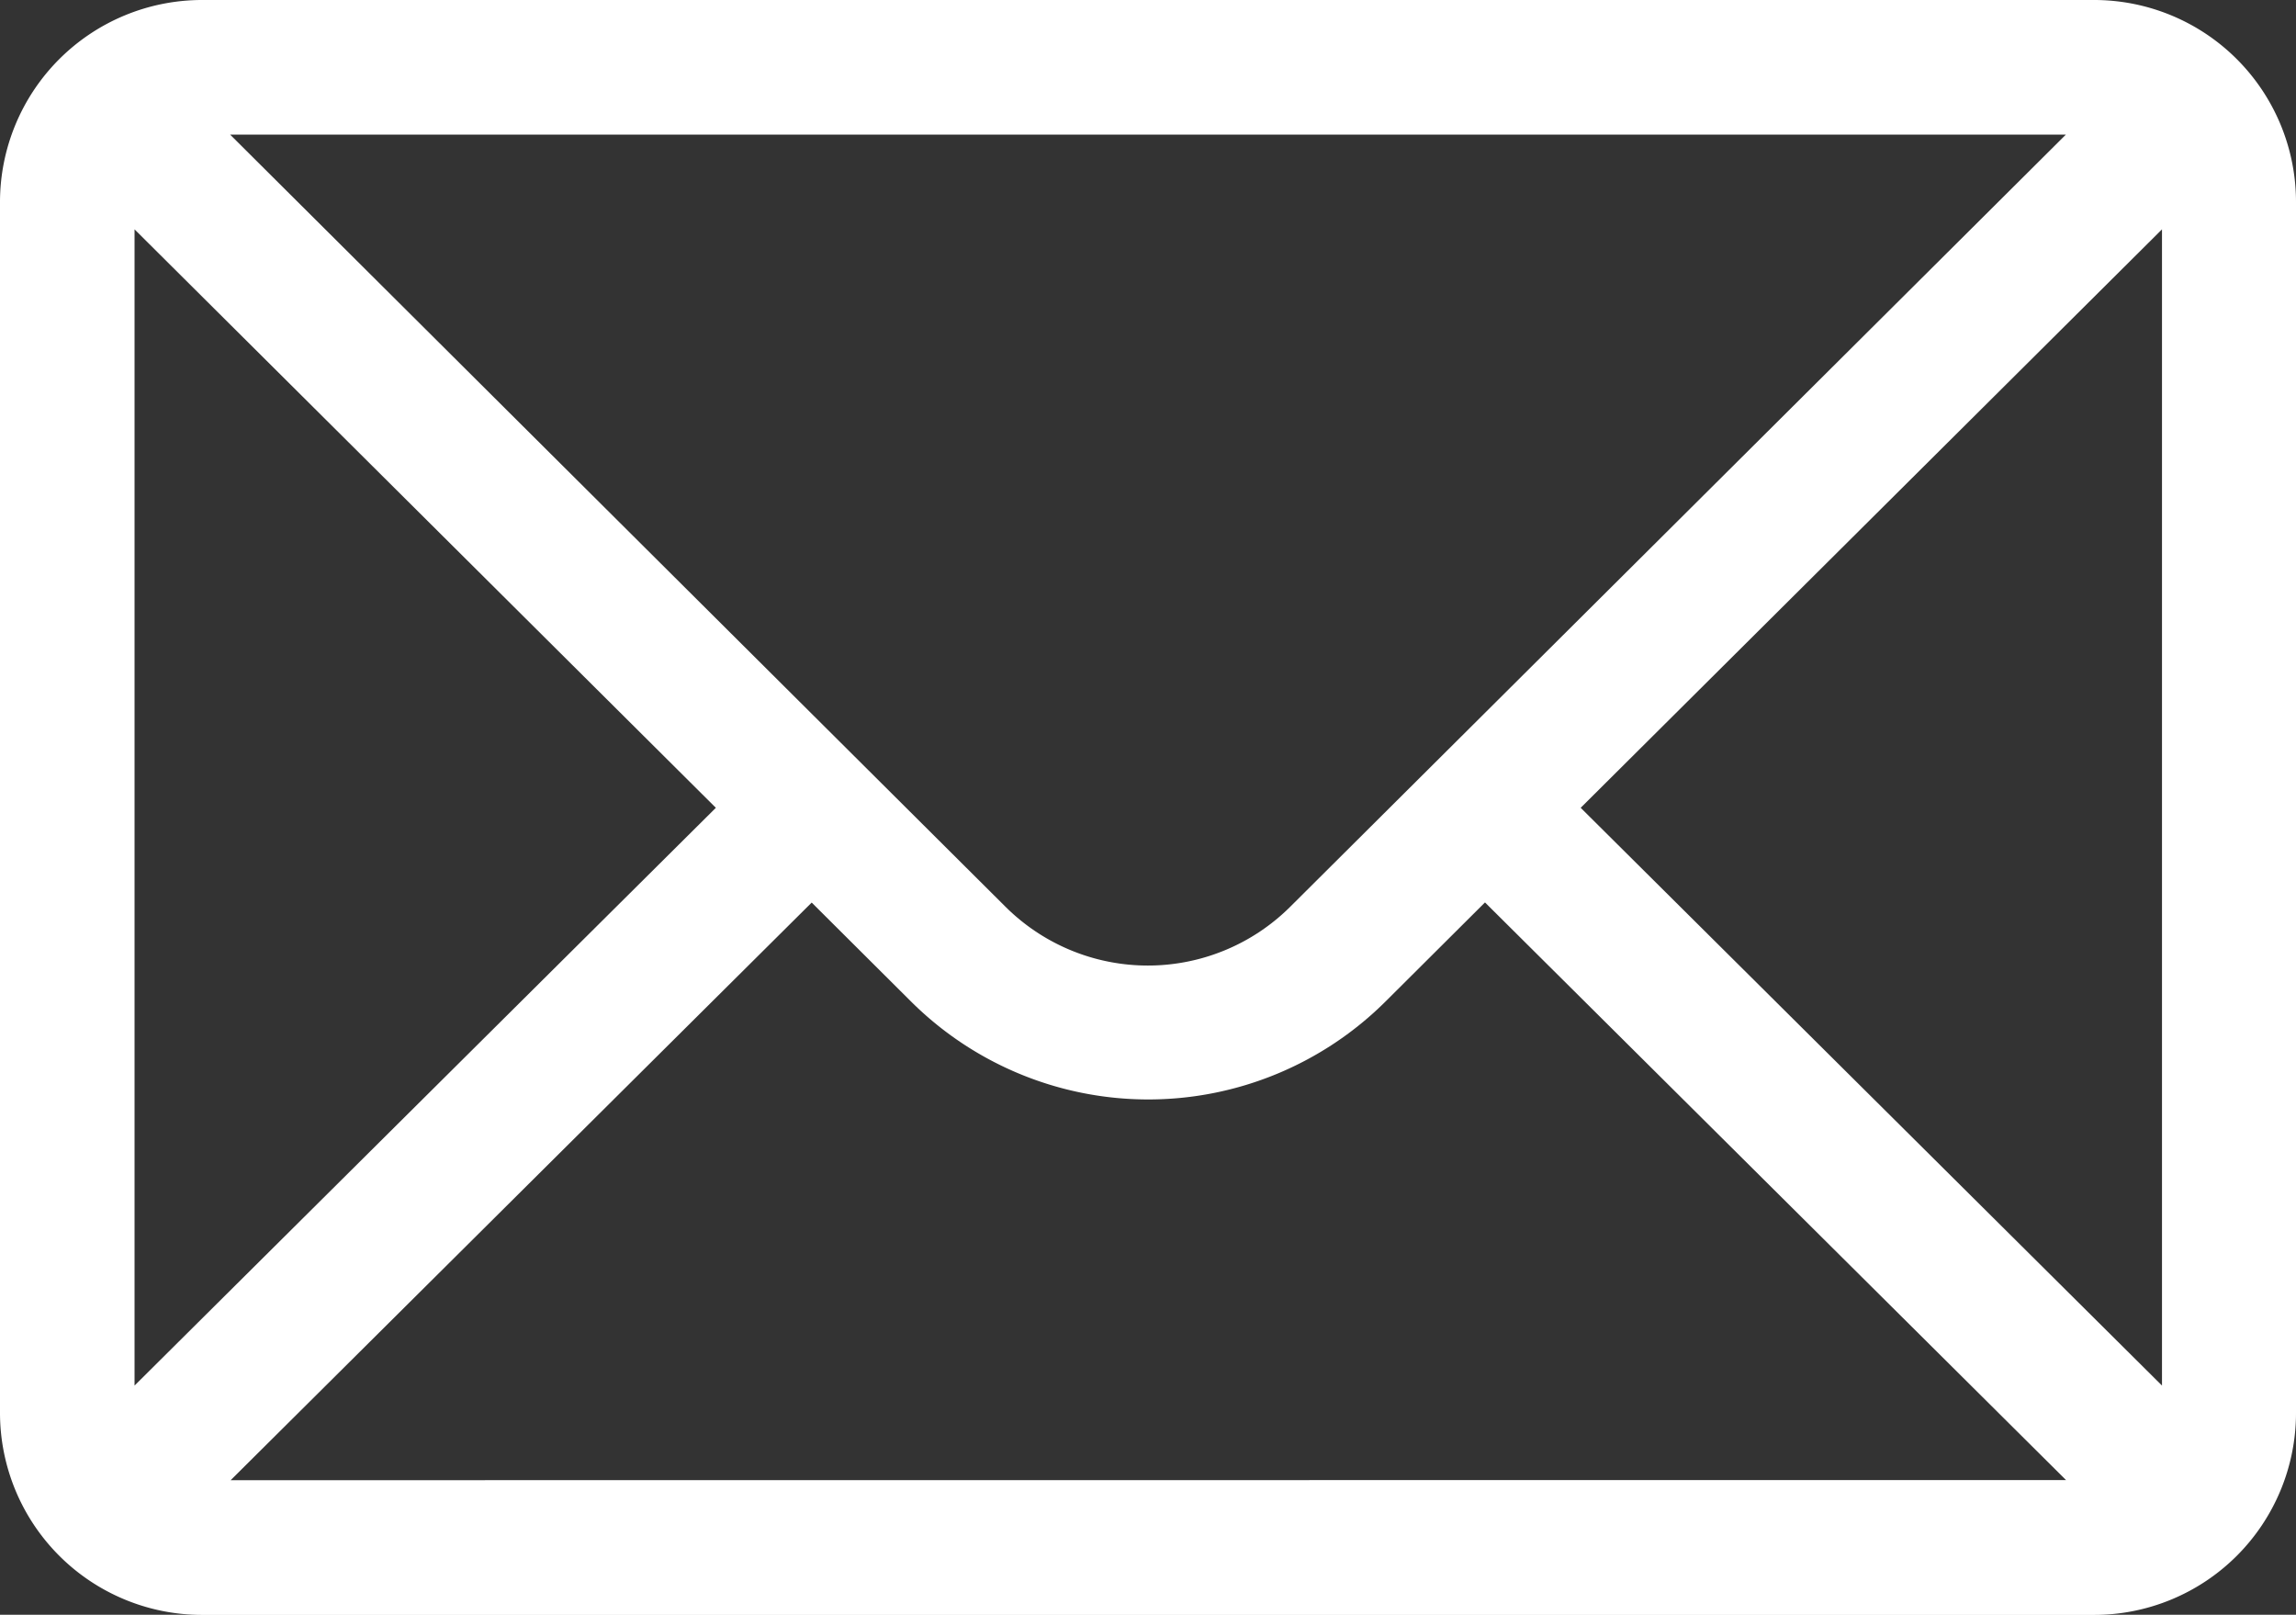
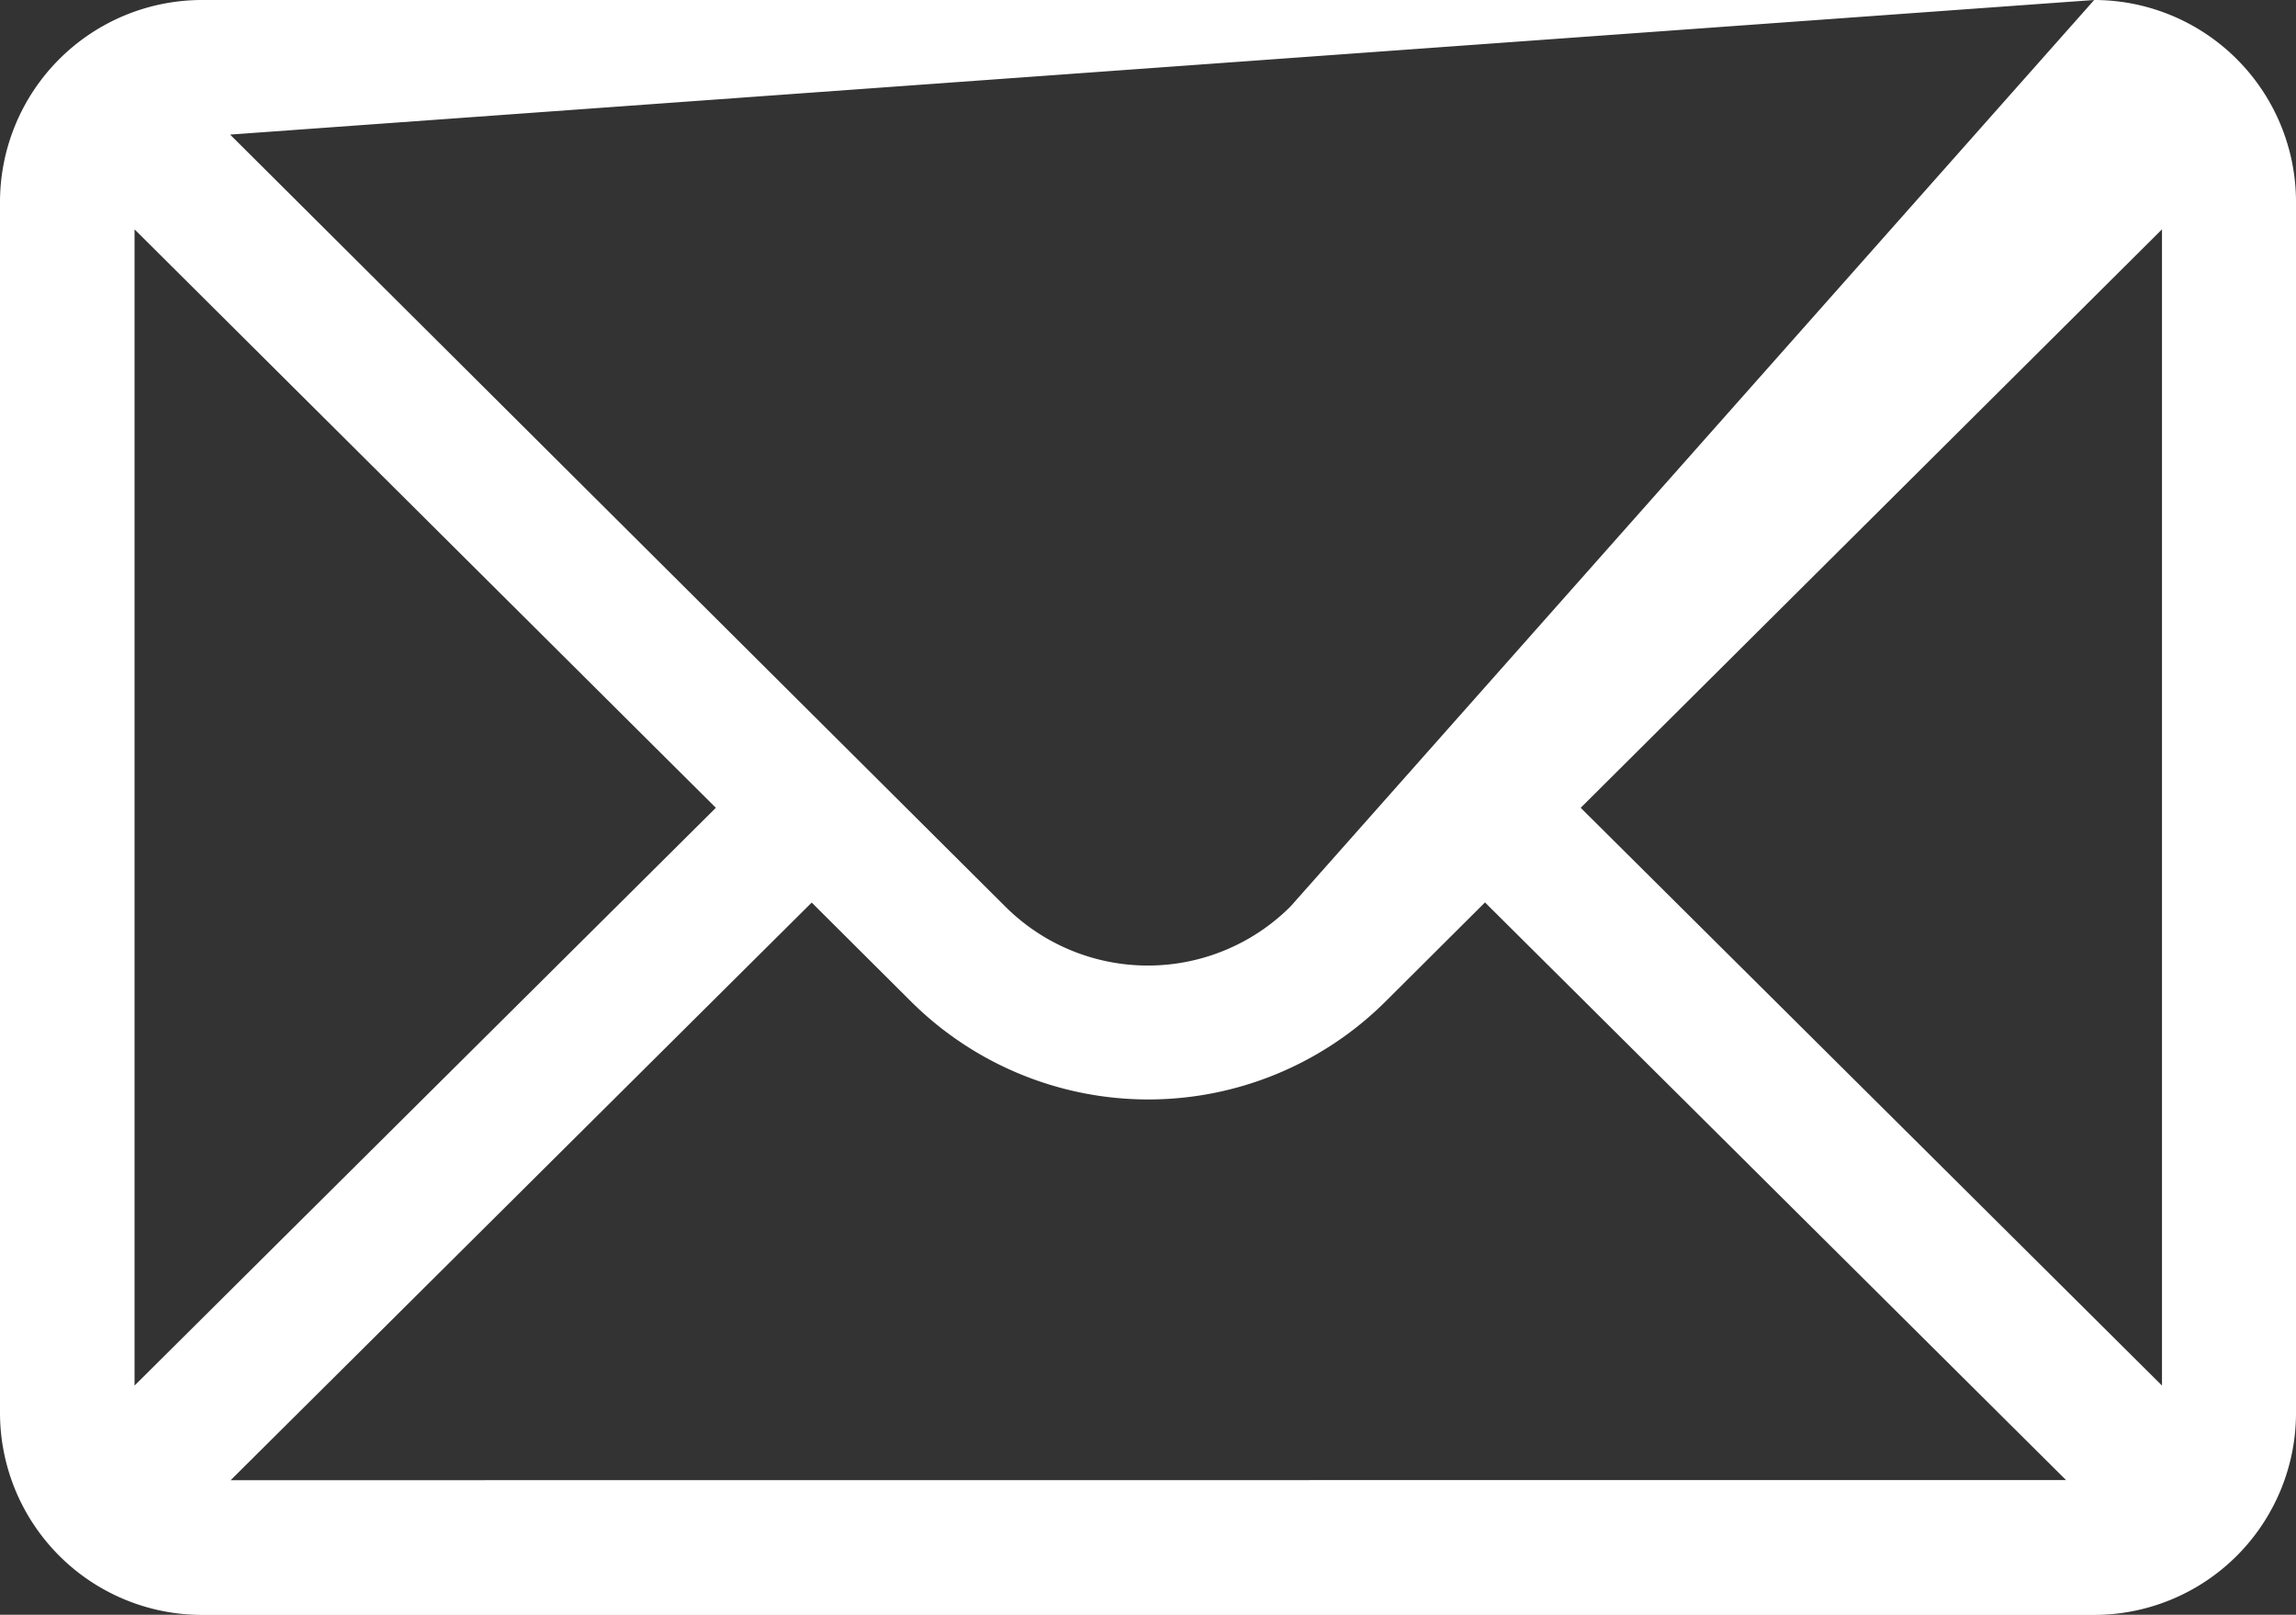
<svg xmlns="http://www.w3.org/2000/svg" width="16.723" height="11.758" viewBox="0 0 16.723 11.758">
  <rect x="0" y="0" width="16.723" height="11.758" fill="#333333" stroke="none" />
  <g id="mail_16_" data-name="mail (16)" transform="translate(0 -76)">
    <g id="Group_32704" data-name="Group 32704" transform="translate(0 76)">
-       <path id="Path_13132" data-name="Path 13132" d="M15.253,76H1.47A1.472,1.472,0,0,0,0,77.47v8.819a1.472,1.472,0,0,0,1.47,1.47H15.253a1.471,1.471,0,0,0,1.47-1.47V77.47A1.471,1.471,0,0,0,15.253,76Zm-.206.98L9.4,82.6a1.47,1.47,0,0,1-2.079,0L1.676,76.98ZM.98,86.089V77.67l4.234,4.212Zm.7.689,4.232-4.206.72.717a2.45,2.45,0,0,0,3.463,0l.721-.718,4.232,4.206Zm14.067-.689-4.234-4.207,4.234-4.212Z" transform="translate(0 -76)" fill="#fff" />
+       <path id="Path_13132" data-name="Path 13132" d="M15.253,76H1.47A1.472,1.472,0,0,0,0,77.47v8.819a1.472,1.472,0,0,0,1.47,1.47H15.253a1.471,1.471,0,0,0,1.47-1.47V77.47A1.471,1.471,0,0,0,15.253,76ZL9.4,82.6a1.47,1.47,0,0,1-2.079,0L1.676,76.98ZM.98,86.089V77.67l4.234,4.212Zm.7.689,4.232-4.206.72.717a2.45,2.45,0,0,0,3.463,0l.721-.718,4.232,4.206Zm14.067-.689-4.234-4.207,4.234-4.212Z" transform="translate(0 -76)" fill="#fff" />
    </g>
  </g>
</svg>